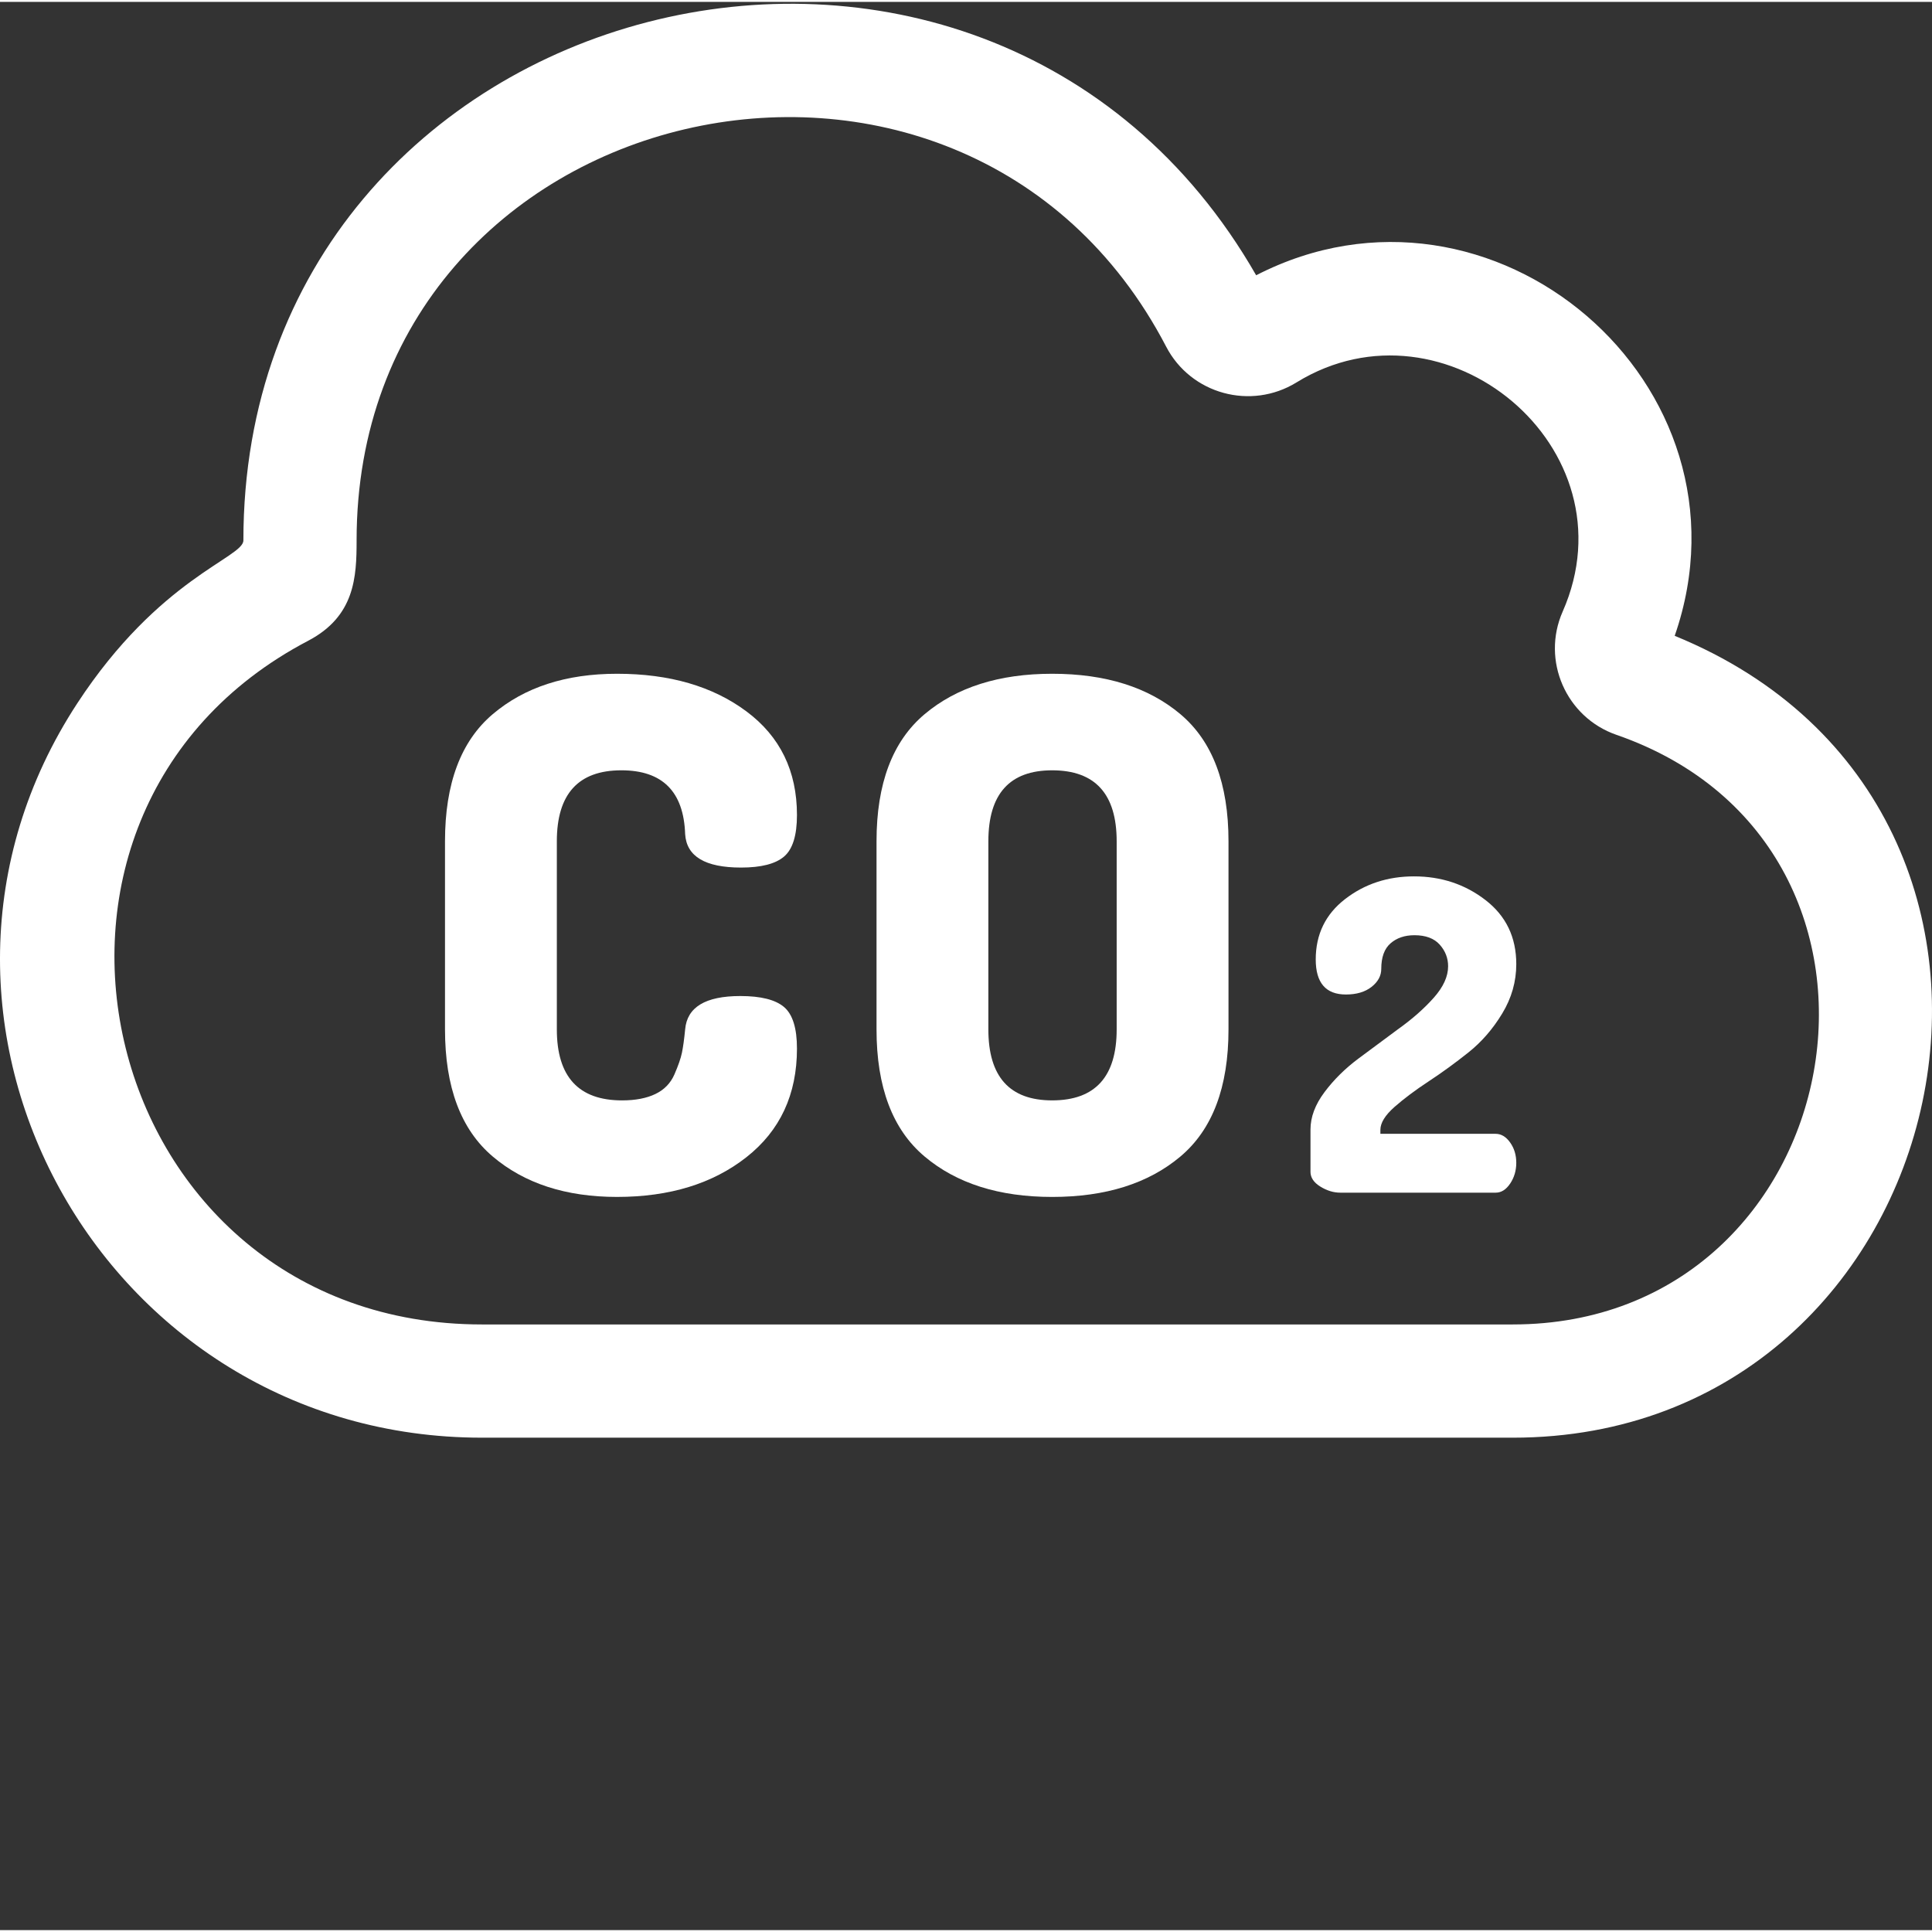
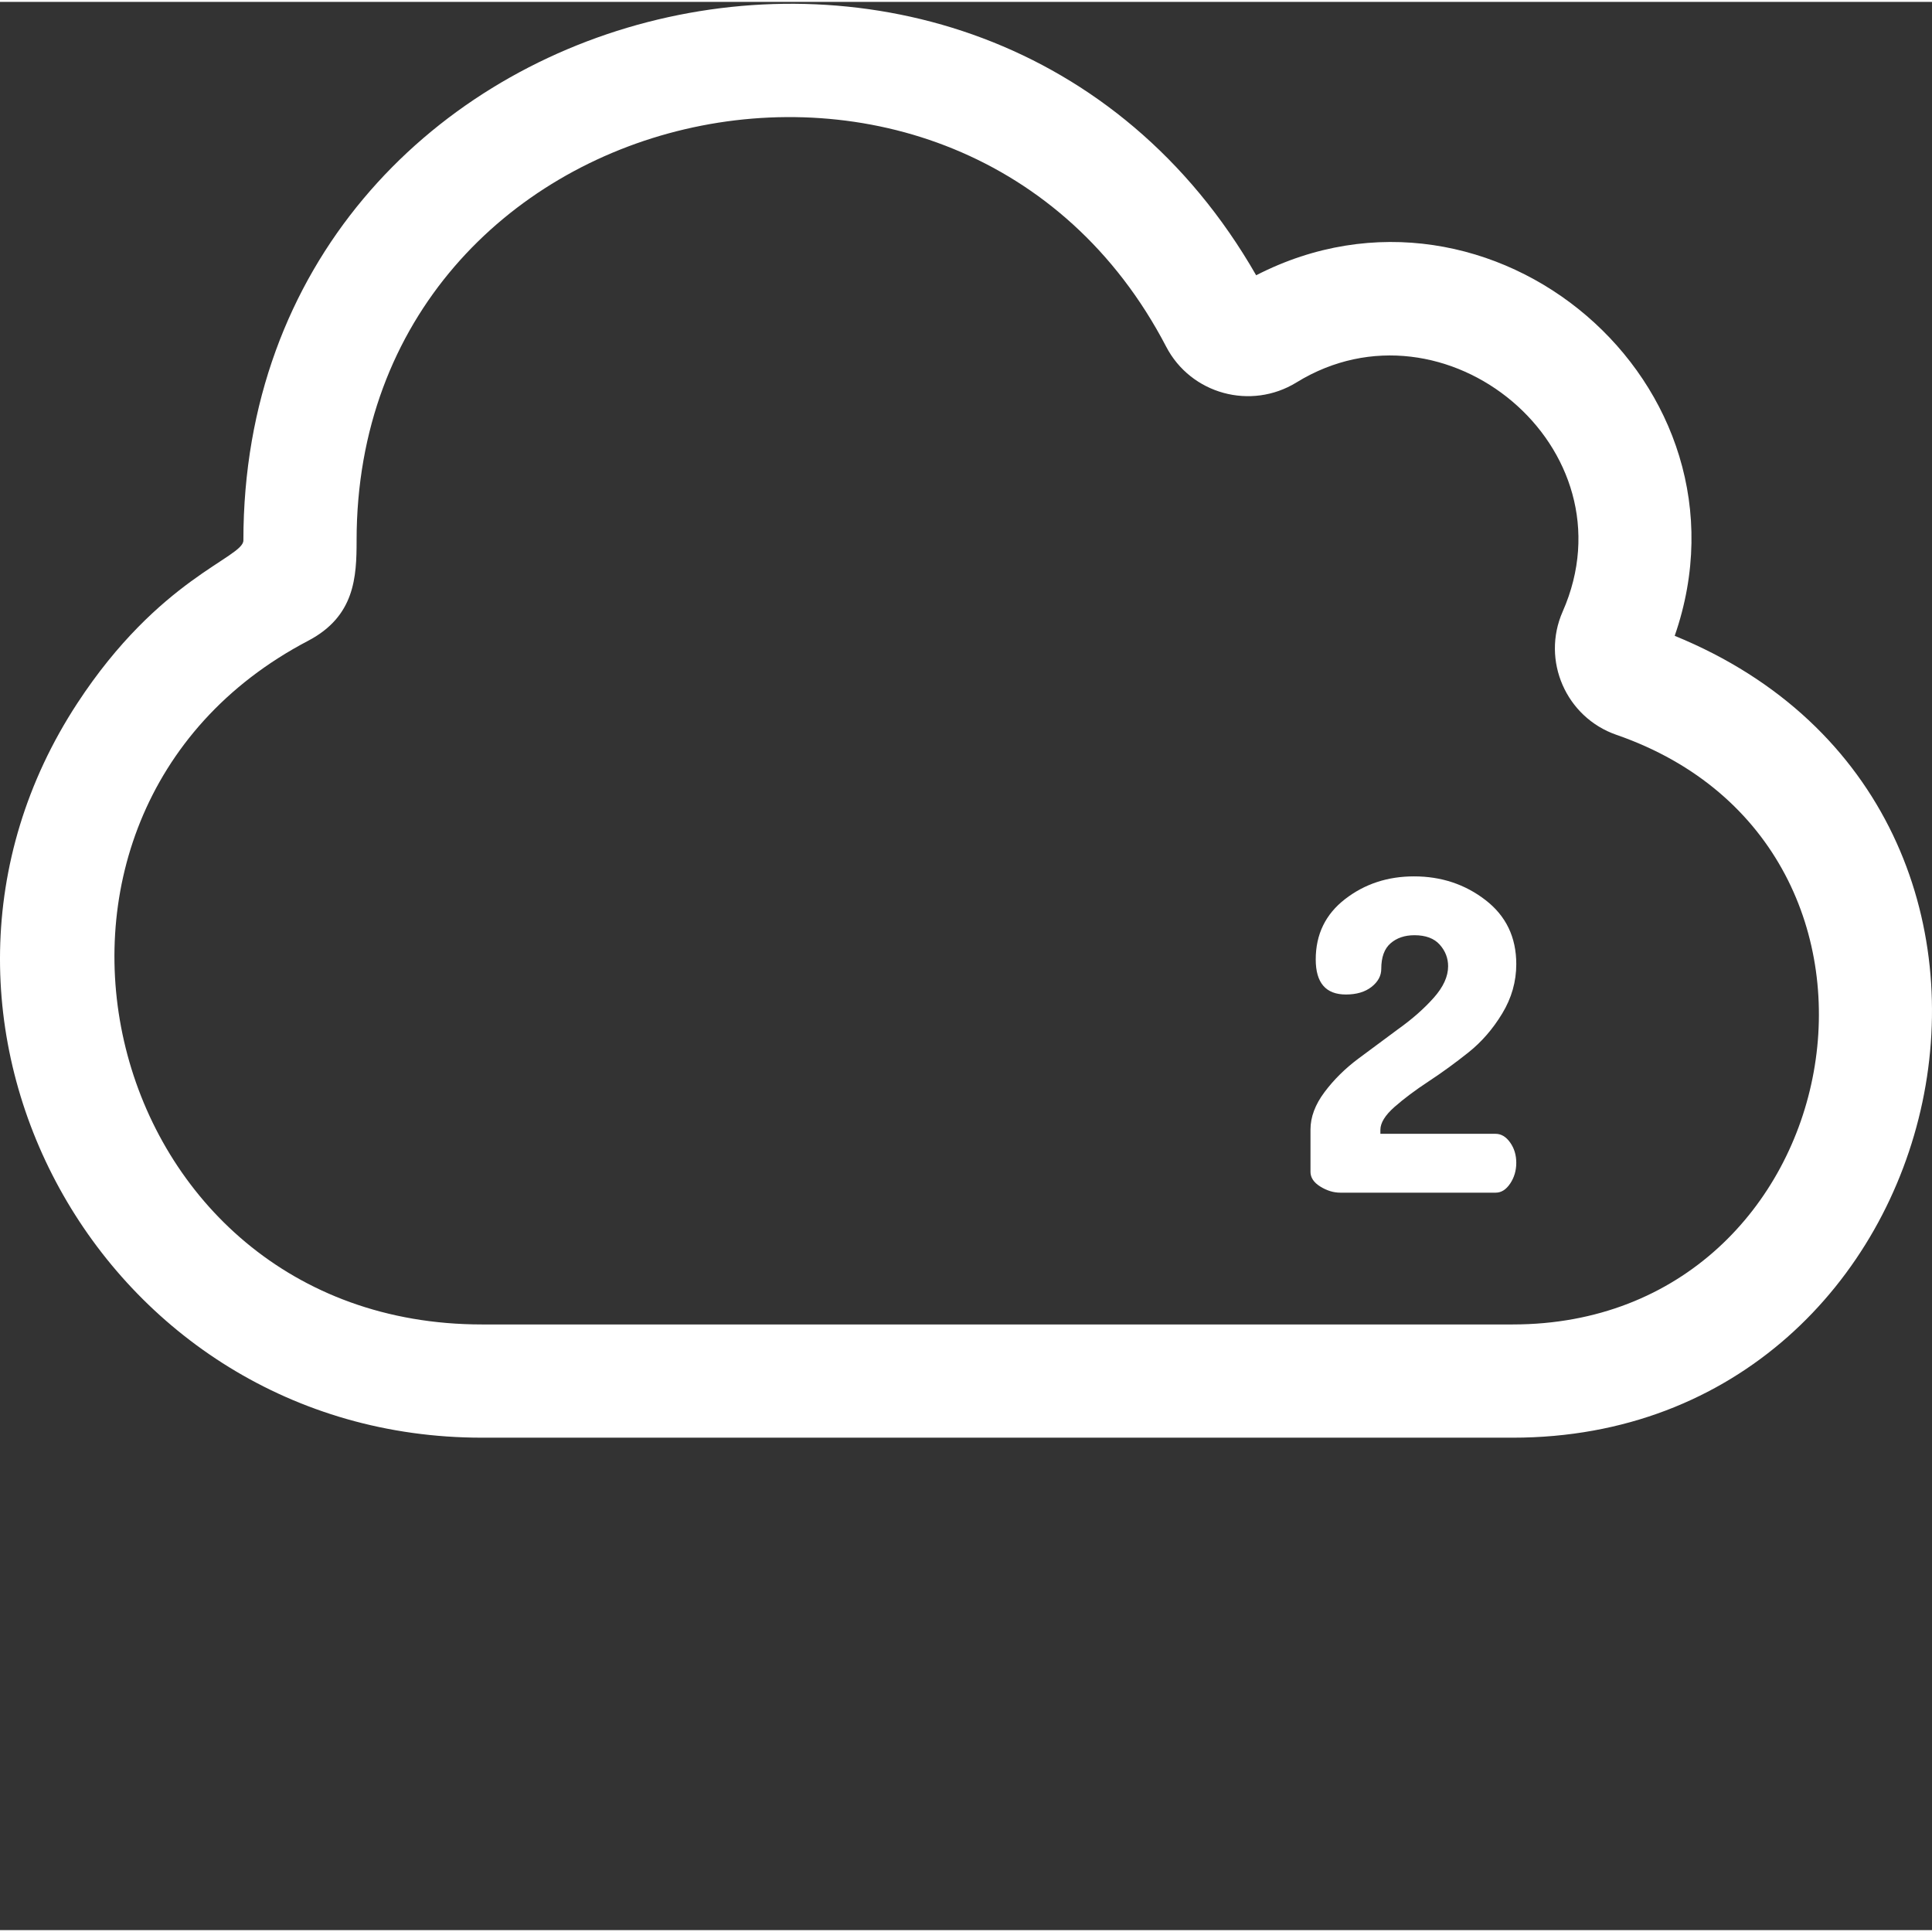
<svg xmlns="http://www.w3.org/2000/svg" version="1.1" width="512" height="512" x="0" y="0" viewBox="0 0 512 511" style="enable-background:new 0 0 512 512" xml:space="preserve" class="">
  <rect x="0" y="0" width="512" height="511" fill="#333333" stroke="none" />
  <g>
    <path d="m400.887 380.5h-273.176c-100.93 0-161.828-111.242-107.207-194.652 21.738-33.211 43.996-38.555 43.996-43.125 0-146.523 196.105-196.355 268.395-70.273 62.469-32.113 134.059 28.871 110.918 95.551 113.27 46.266 76.078 212.5-42.926 212.5zm-306.383-237.777c0 9.707-.449 20.094-12.859 26.598-88.379 46.312-55.859 181.172 46.066 181.172h273.176c89.969 0 113.59-126.41 27.48-156.258-13.344-4.625-19.949-19.711-14.246-32.652 19.121-43.367-31.234-84.938-70.52-60.746-12.109 7.457-28.016 3.094-34.551-9.465-54.02-103.719-214.547-67.078-214.547 51.352zm0 0" fill="#ffffff" data-original="#000000" style="" class="" />
-     <path d="m117.93 272.301v-49.848c0-15.301 4.207-26.527 12.633-33.676 8.422-7.148 19.406-10.723 32.961-10.723 13.93 0 25.359 3.324 34.289 9.973 8.93 6.648 13.391 15.801 13.391 27.465 0 5.391-1.137 9.062-3.418 11.004-2.281 1.945-6.078 2.918-11.398 2.918-9.496 0-14.438-2.945-14.816-8.844-.379-11.285-6.016-16.93-16.906-16.93-11.398 0-17.098 6.273-17.098 18.812v49.852c0 12.539 5.762 18.812 17.285 18.812 3.547 0 6.492-.566 8.836-1.695 2.34-1.129 4.016-2.852 5.031-5.172 1.012-2.32 1.68-4.234 1.996-5.738.312-1.504.598-3.574.855-6.207.504-5.895 5.379-8.844 14.625-8.844 5.445 0 9.309.977 11.59 2.918 2.281 1.945 3.418 5.613 3.418 11.004 0 12.168-4.465 21.762-13.391 28.785-8.93 7.023-20.363 10.531-34.293 10.531-13.551 0-24.539-3.574-32.957-10.723-8.426-7.148-12.633-18.371-12.633-33.676zm0 0" fill="#ffffff" data-original="#000000" style="" class="" />
-     <path d="m232.289 272.301v-49.848c0-15.301 4.242-26.527 12.73-33.676 8.48-7.148 19.754-10.723 33.812-10.723 14.184 0 25.52 3.574 34.004 10.723 8.484 7.148 12.73 18.375 12.73 33.676v49.848c0 15.305-4.246 26.527-12.73 33.676-8.484 7.148-19.82 10.723-34.004 10.723-14.059 0-25.332-3.574-33.812-10.723-8.488-7.148-12.73-18.371-12.73-33.676zm29.637 0c0 12.543 5.633 18.812 16.906 18.812 11.398 0 17.098-6.27 17.098-18.812v-49.848c0-12.539-5.699-18.812-17.098-18.812-11.273 0-16.906 6.27-16.906 18.812zm0 0" fill="#ffffff" data-original="#000000" style="" class="" />
    <path d="m347.293 310.031v-11.191c0-3.305 1.238-6.613 3.719-9.922 2.477-3.305 5.473-6.266 8.984-8.883l10.629-7.883c3.676-2.625 6.785-5.371 9.328-8.23s3.812-5.641 3.812-8.348c0-2.164-.742-4.074-2.227-5.738-1.488-1.66-3.719-2.492-6.688-2.492-2.582 0-4.695.715-6.336 2.145-1.645 1.426-2.465 3.688-2.465 6.781 0 1.828-.859 3.414-2.57 4.762-1.715 1.348-3.98 2.023-6.801 2.023-5.332 0-7.996-3.098-7.996-9.289 0-6.648 2.59-11.984 7.777-15.996s11.277-6.02 18.273-6.02c7.211 0 13.527 2.094 18.953 6.289 5.43 4.191 8.145 9.844 8.145 16.957 0 4.637-1.242 9.004-3.727 13.098-2.48 4.098-5.469 7.539-8.957 10.316-3.492 2.785-7 5.336-10.527 7.656-3.531 2.316-6.547 4.578-9.051 6.777-2.5 2.207-3.75 4.234-3.75 6.09v1.043h30.535c1.473 0 2.754.762 3.844 2.293 1.09 1.527 1.633 3.324 1.633 5.387s-.543 3.898-1.621 5.504c-1.082 1.605-2.355 2.41-3.82 2.41h-41.223c-1.777 0-3.531-.539-5.27-1.617-1.738-1.074-2.605-2.383-2.605-3.922zm0 0" fill="#ffffff" data-original="#000000" style="" class="" />
  </g>
</svg>